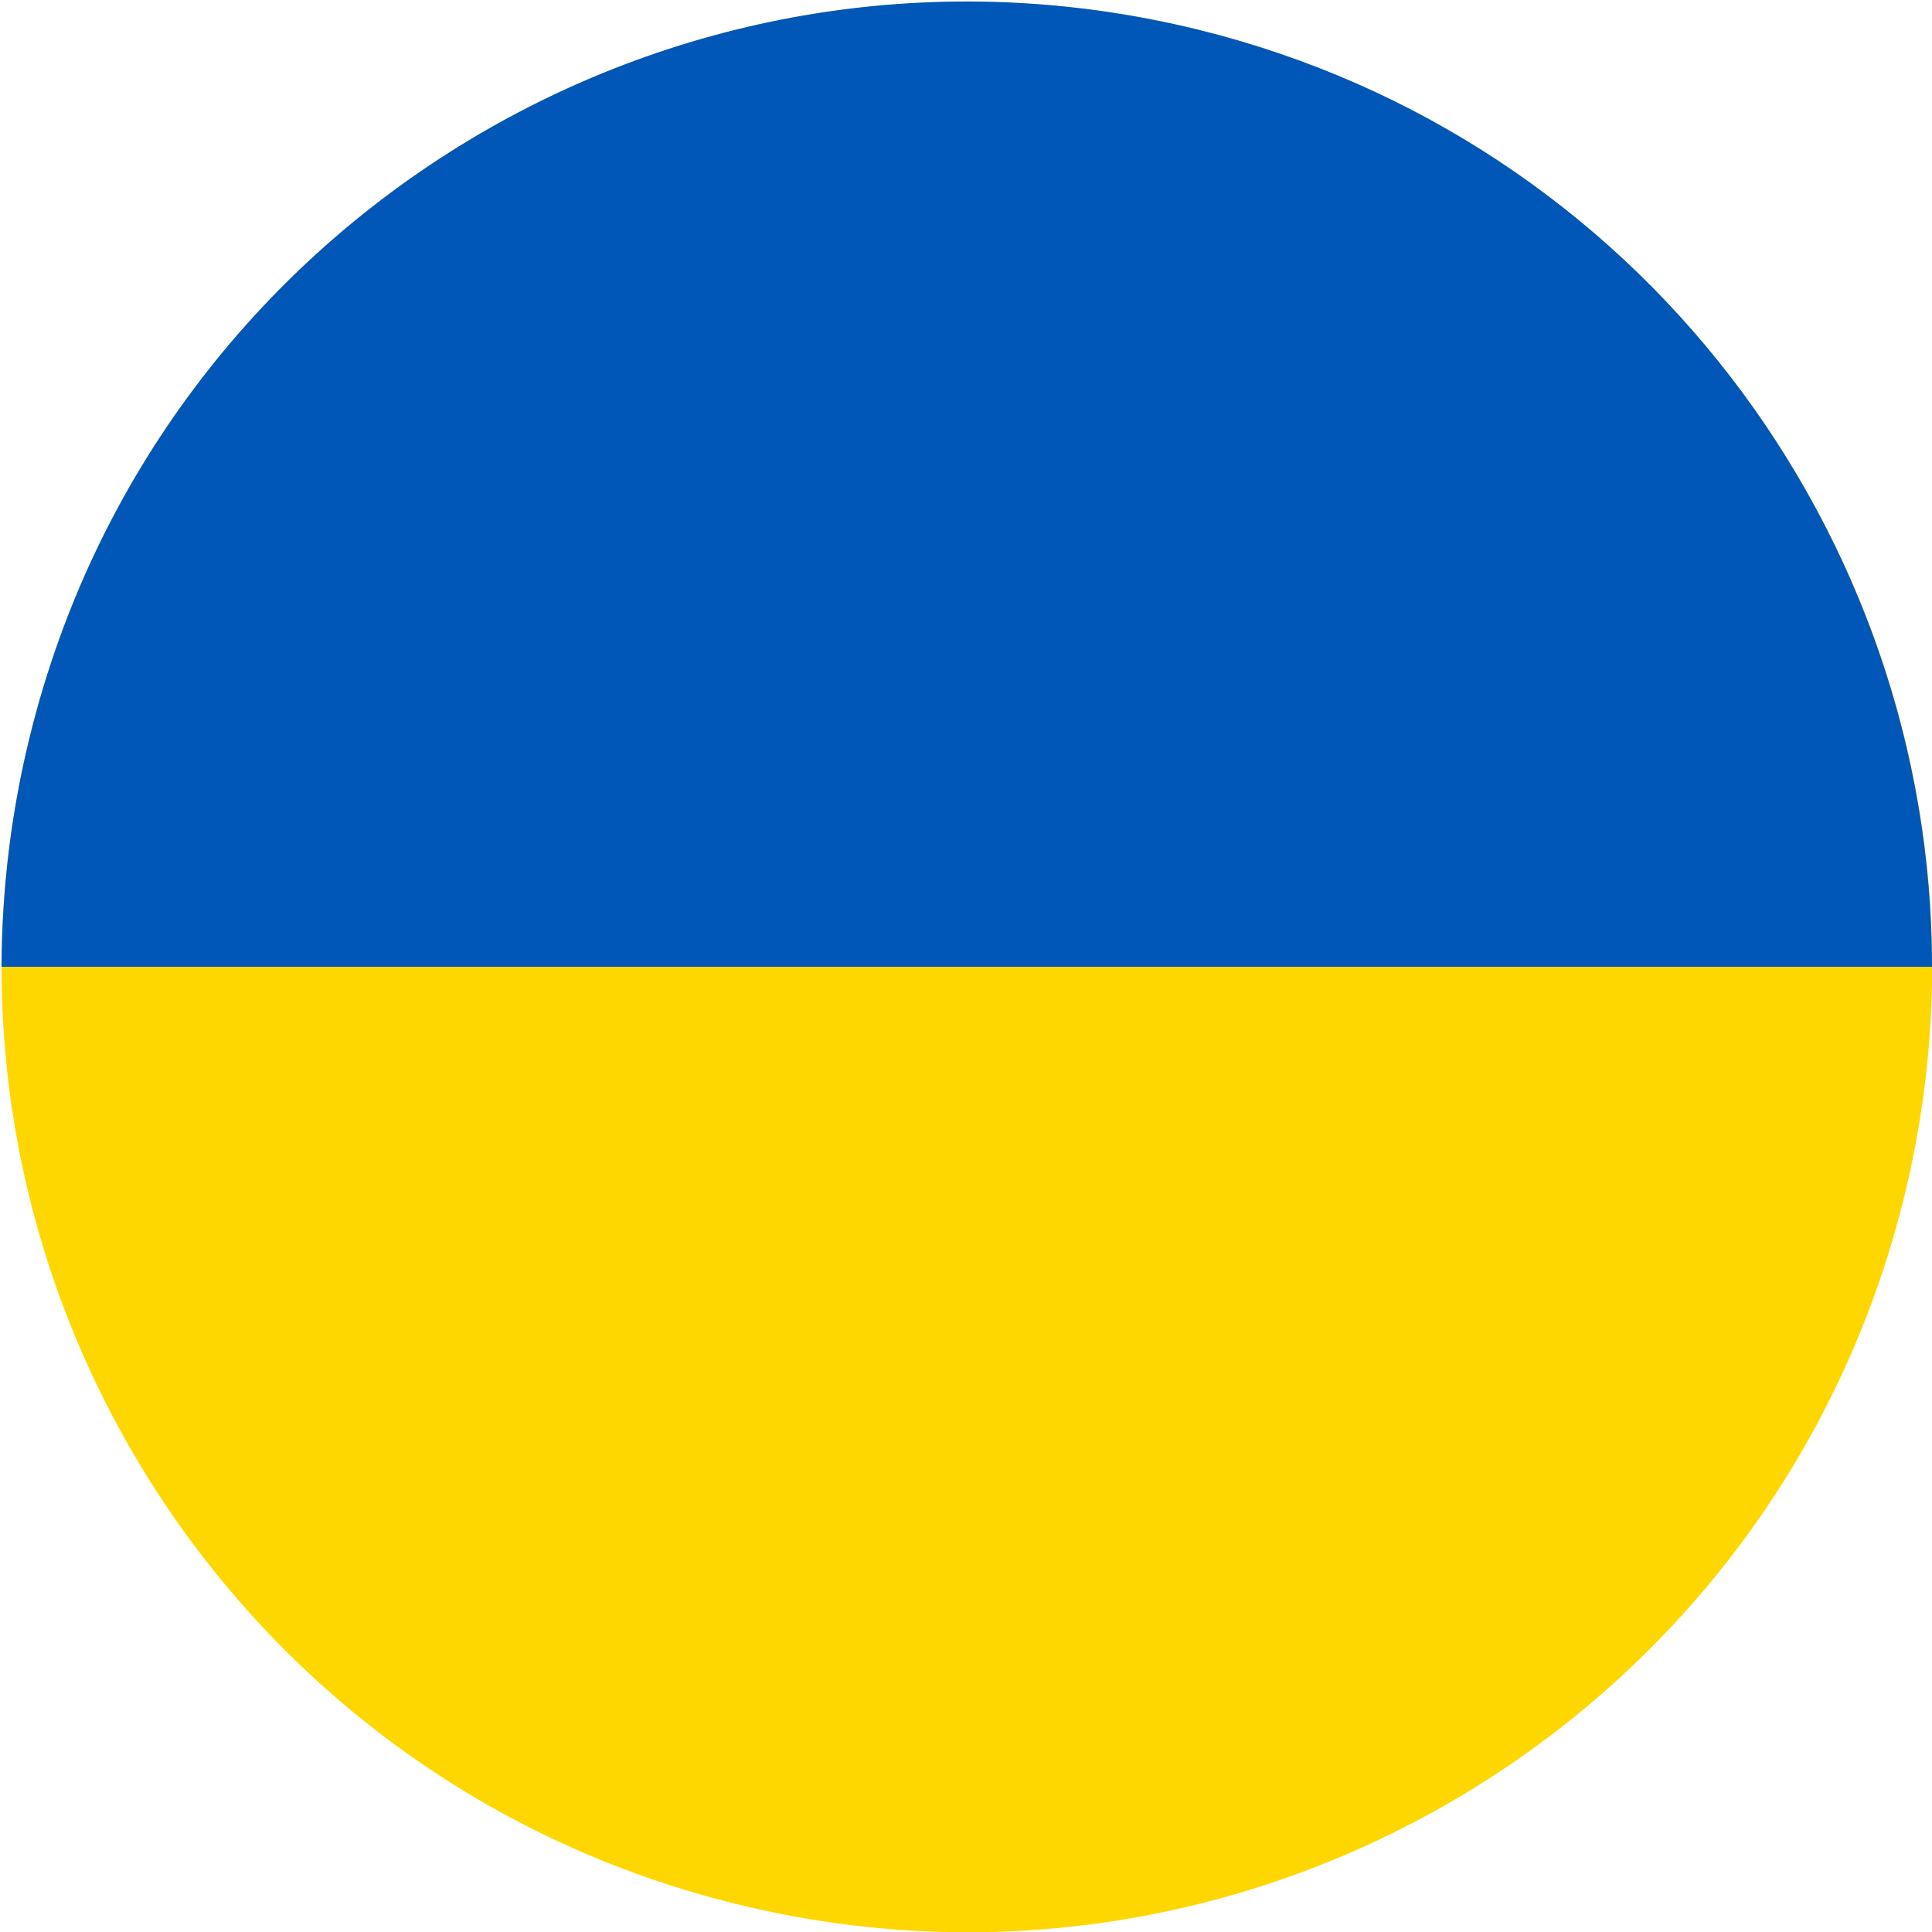
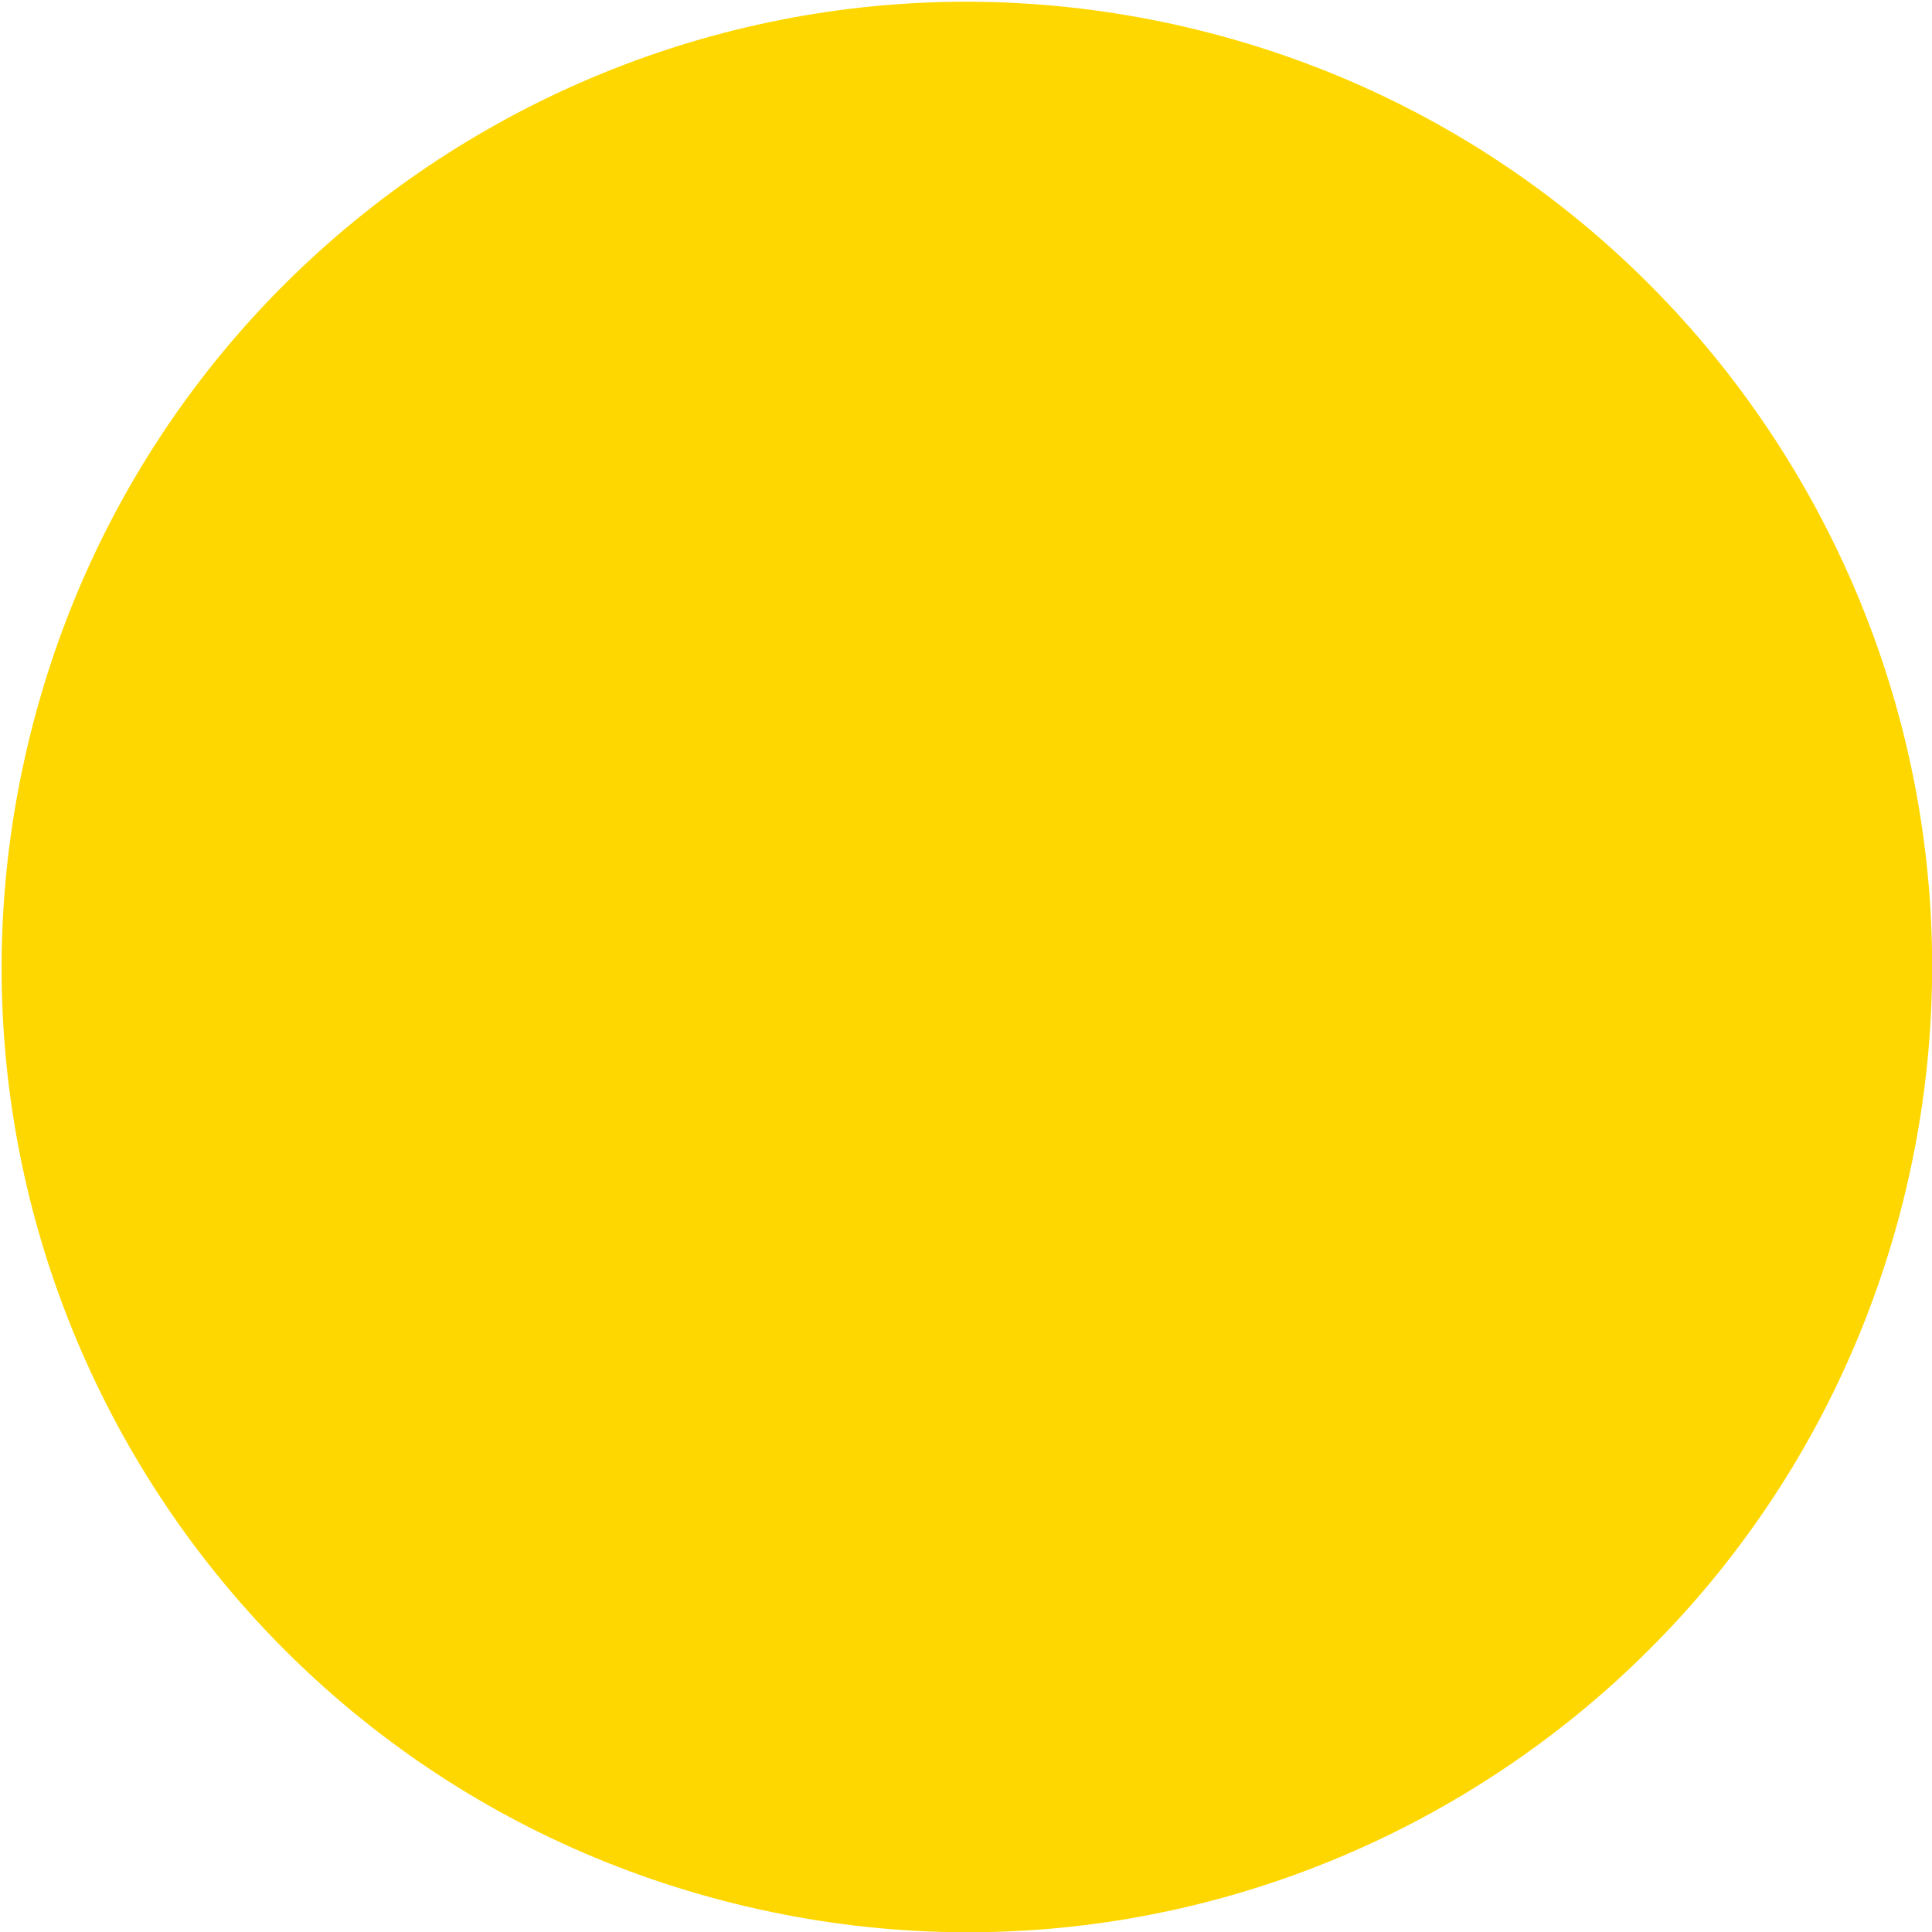
<svg xmlns="http://www.w3.org/2000/svg" id="Vrstva_1" width="512" height="512" version="1.1" viewBox="0 0 512 512">
  <defs>
    <style>
      .st0 {
        fill: #0057b7;
      }

      .st1 {
        fill: gold;
      }
    </style>
  </defs>
  <path class="st1" d="M194.8,504.5C57.6,470.6-26,331.9,8,194.8,41.9,57.7,180.5-25.9,317.7,8c137.1,33.9,220.7,172.6,186.8,309.7-34,137.1-172.6,220.8-309.7,186.8" />
-   <path class="st0" d="M512,256.2c0-114.9-77.8-219.5-194.3-248.3C180.5-25.9,41.9,57.7,8,194.8c-5.1,20.5-7.5,41.1-7.6,61.4h511.6Z" />
</svg>